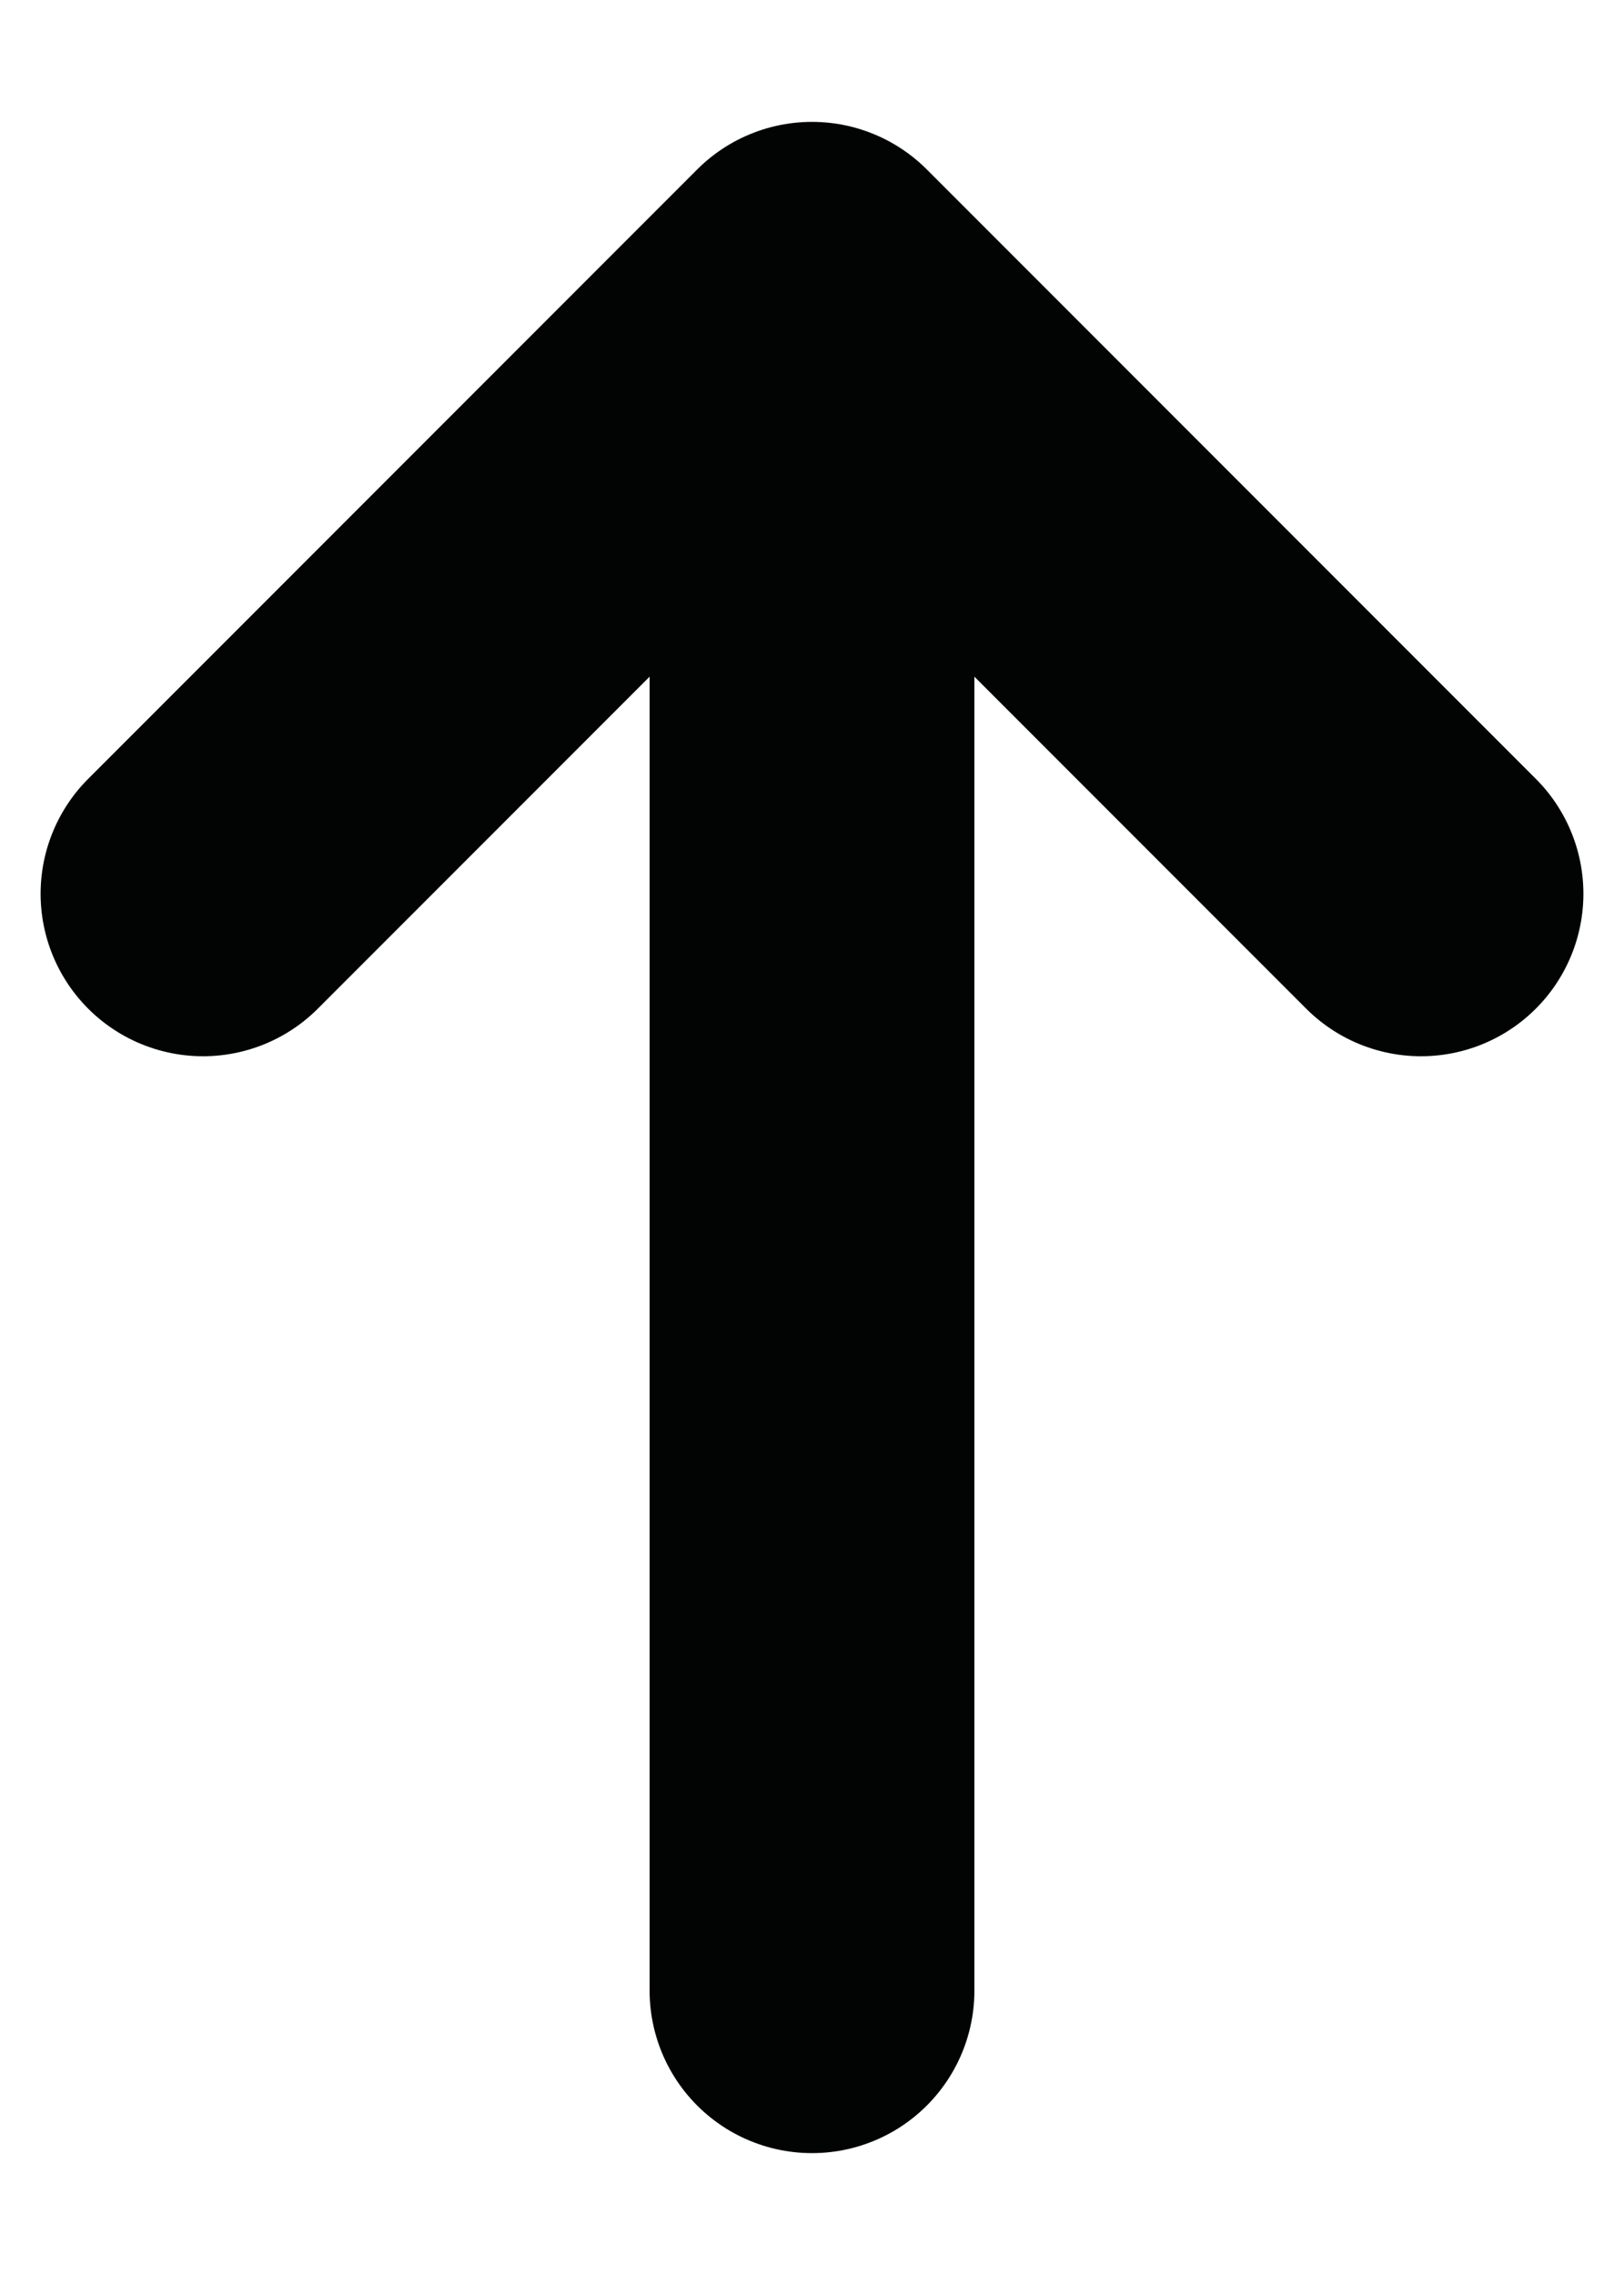
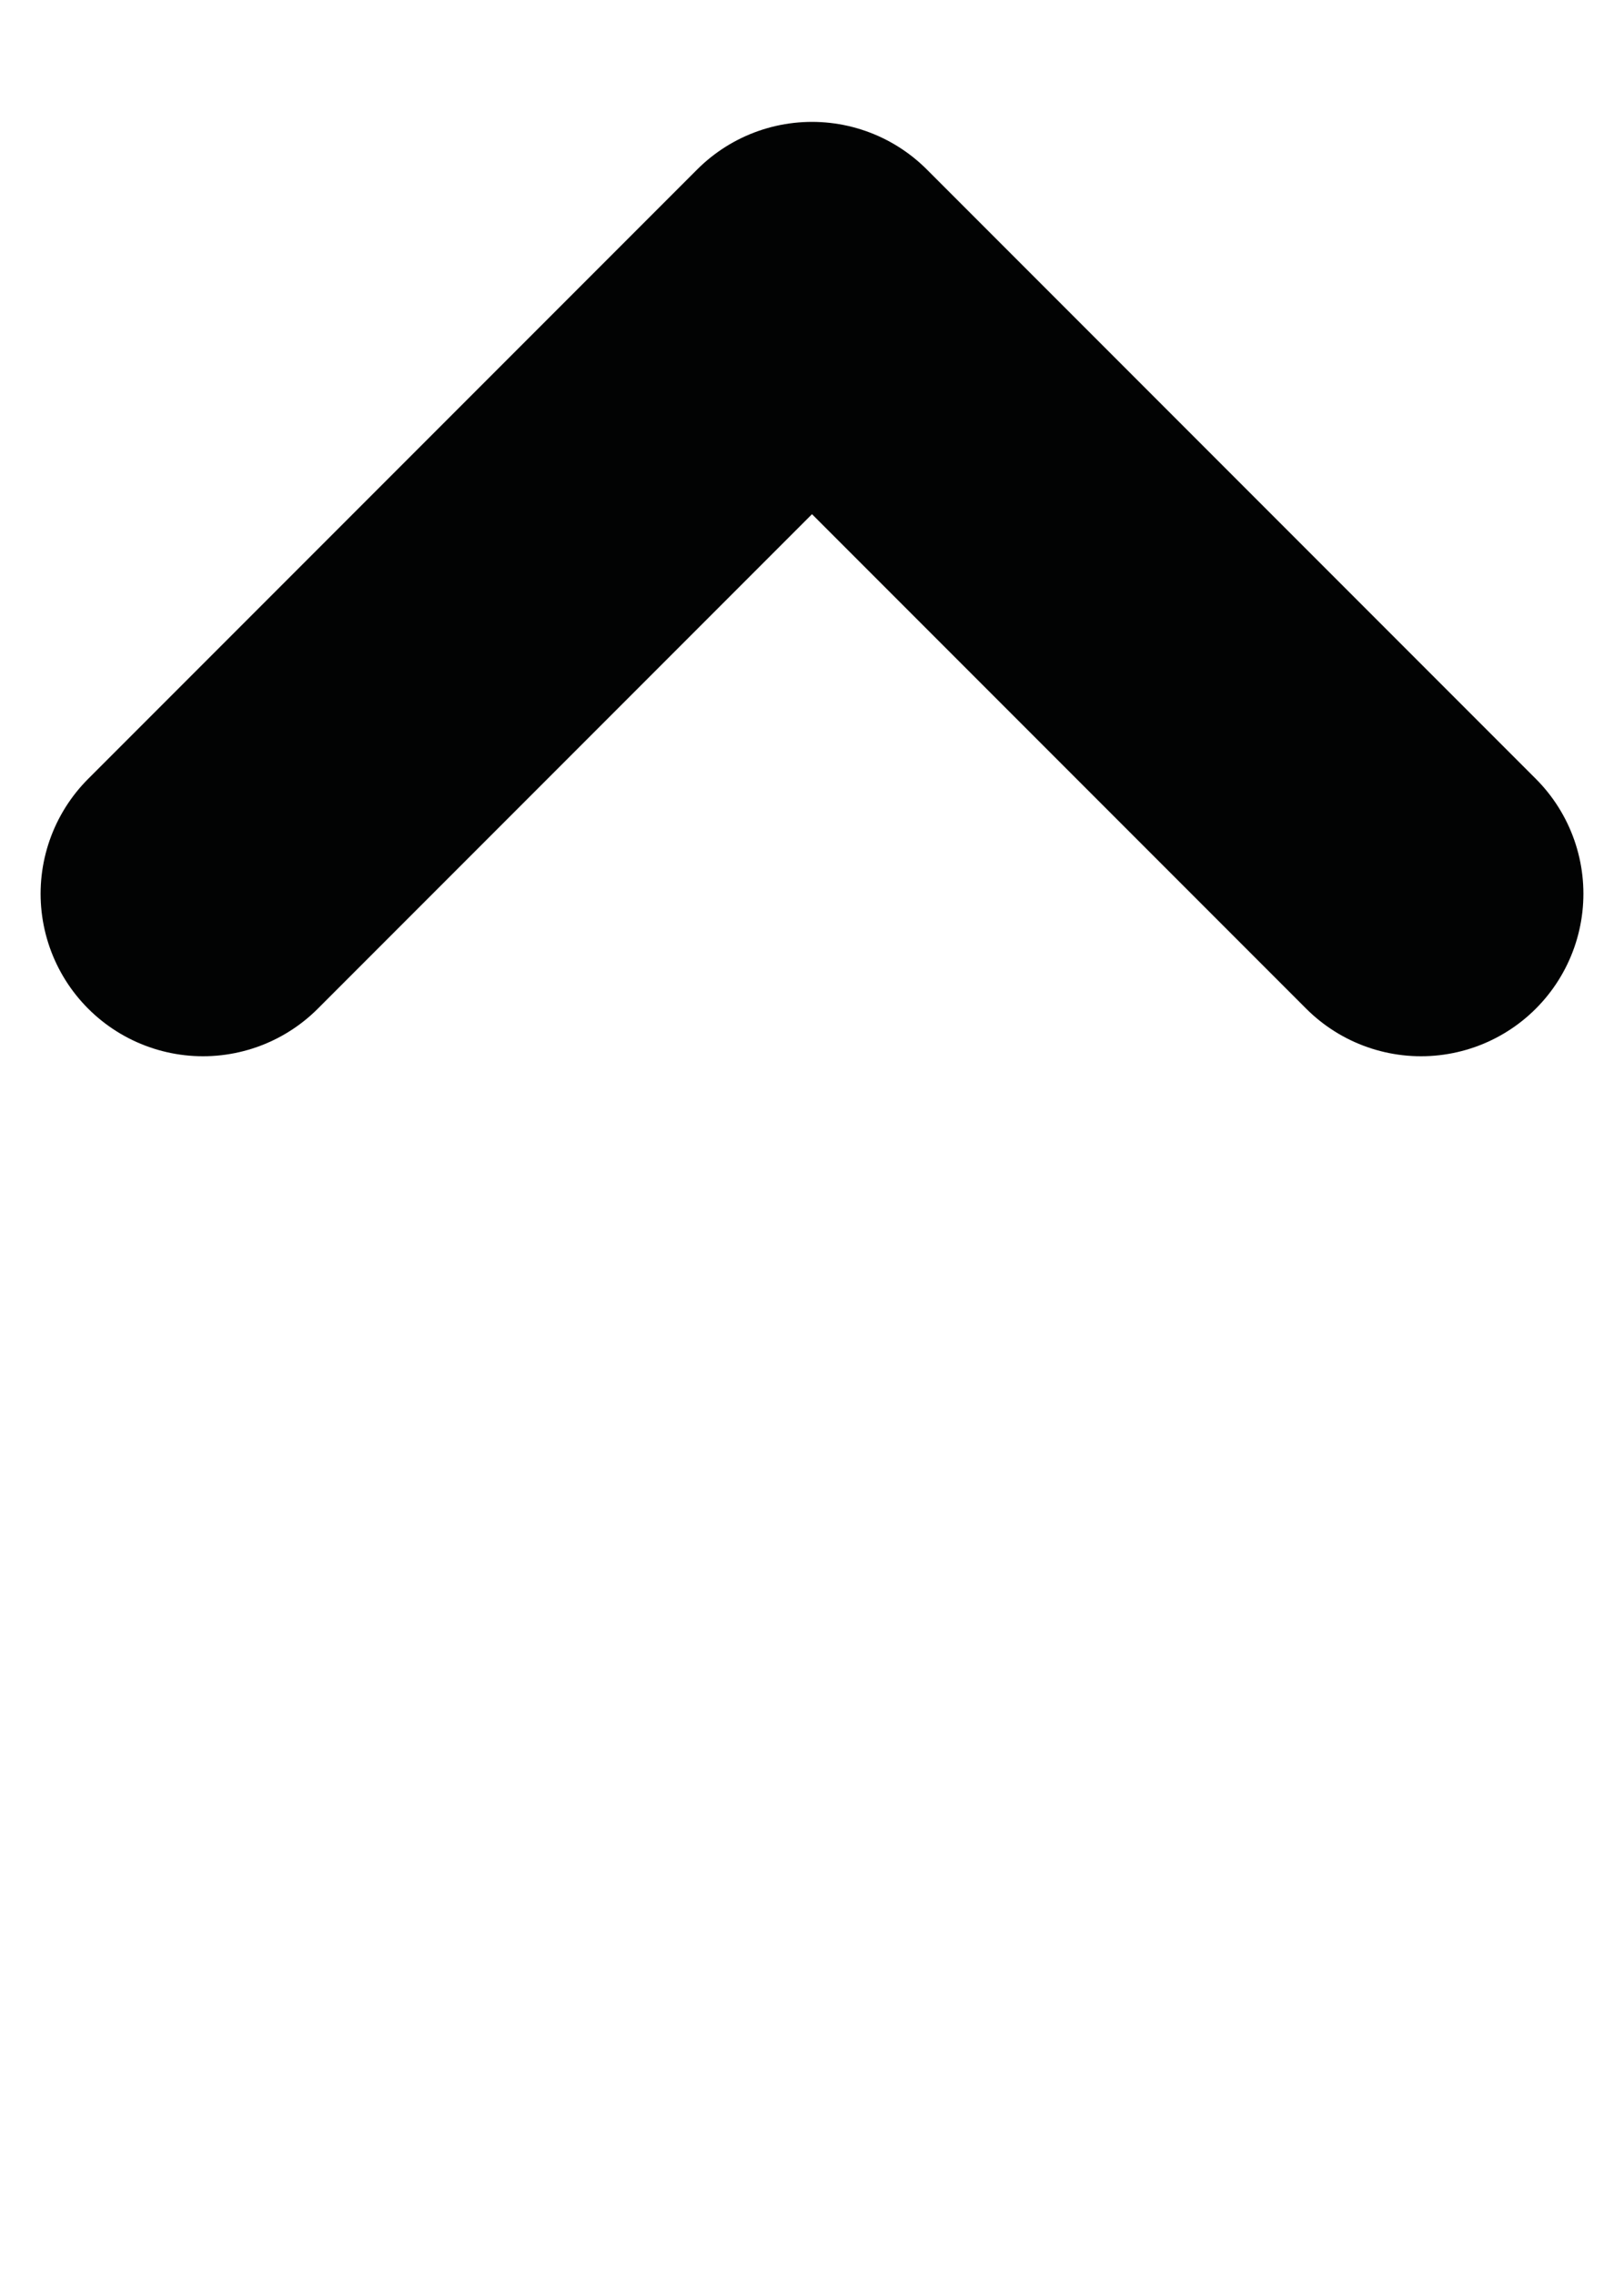
<svg xmlns="http://www.w3.org/2000/svg" width="10px" height="14px" viewBox="0 0 10 14" version="1.1">
  <title>icon/arrow/down/black-big</title>
  <desc>Created with Sketch.</desc>
  <g id="Symbols" stroke="none" stroke-width="1" fill="none" fill-rule="evenodd" stroke-linecap="round">
    <g id="elementos/produtos/cat-open" transform="translate(-259, -10)" stroke="#020303" stroke-width="2">
      <g id="icon/arrow/down/black-big" transform="translate(264, 17) scale(1, -1) translate(-264, -17) translate(258, 11)">
        <polyline id="arrow" stroke-linejoin="round" points="2.25 7.5 6 11.25 9.75 7.5" />
-         <path d="M6,10.5 L6,0.75" id="Path-7" />
      </g>
    </g>
  </g>
</svg>